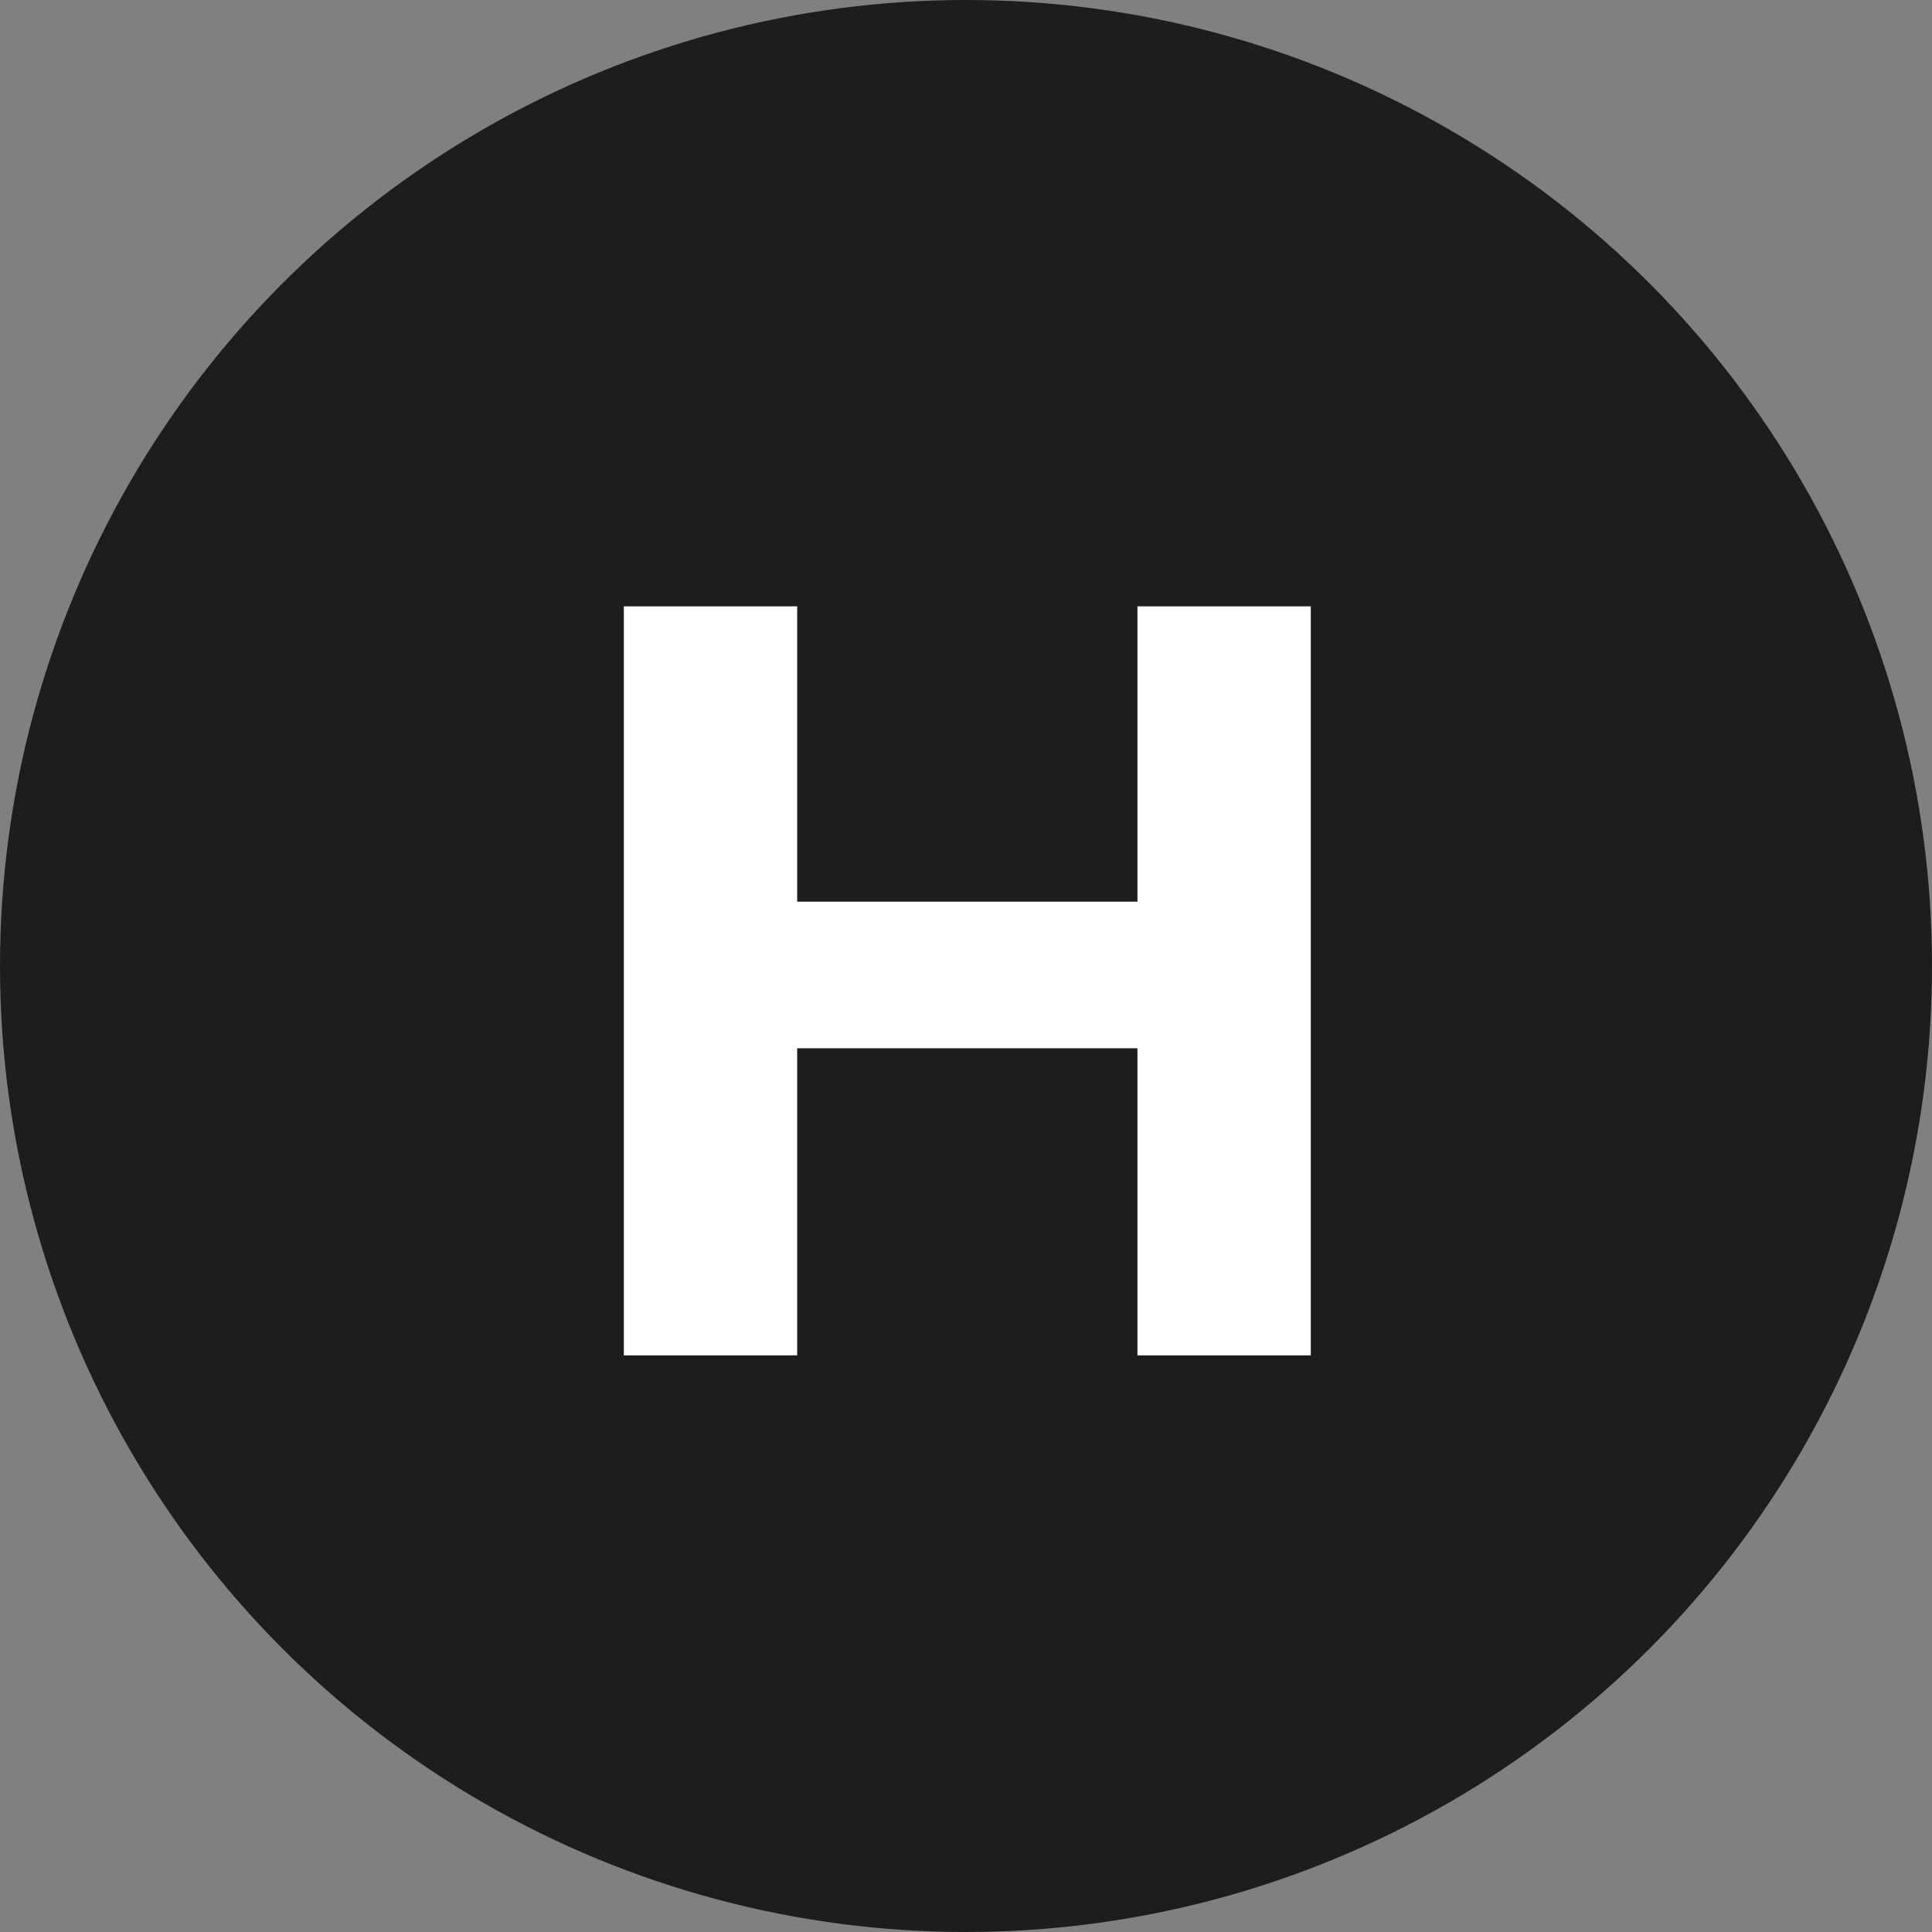
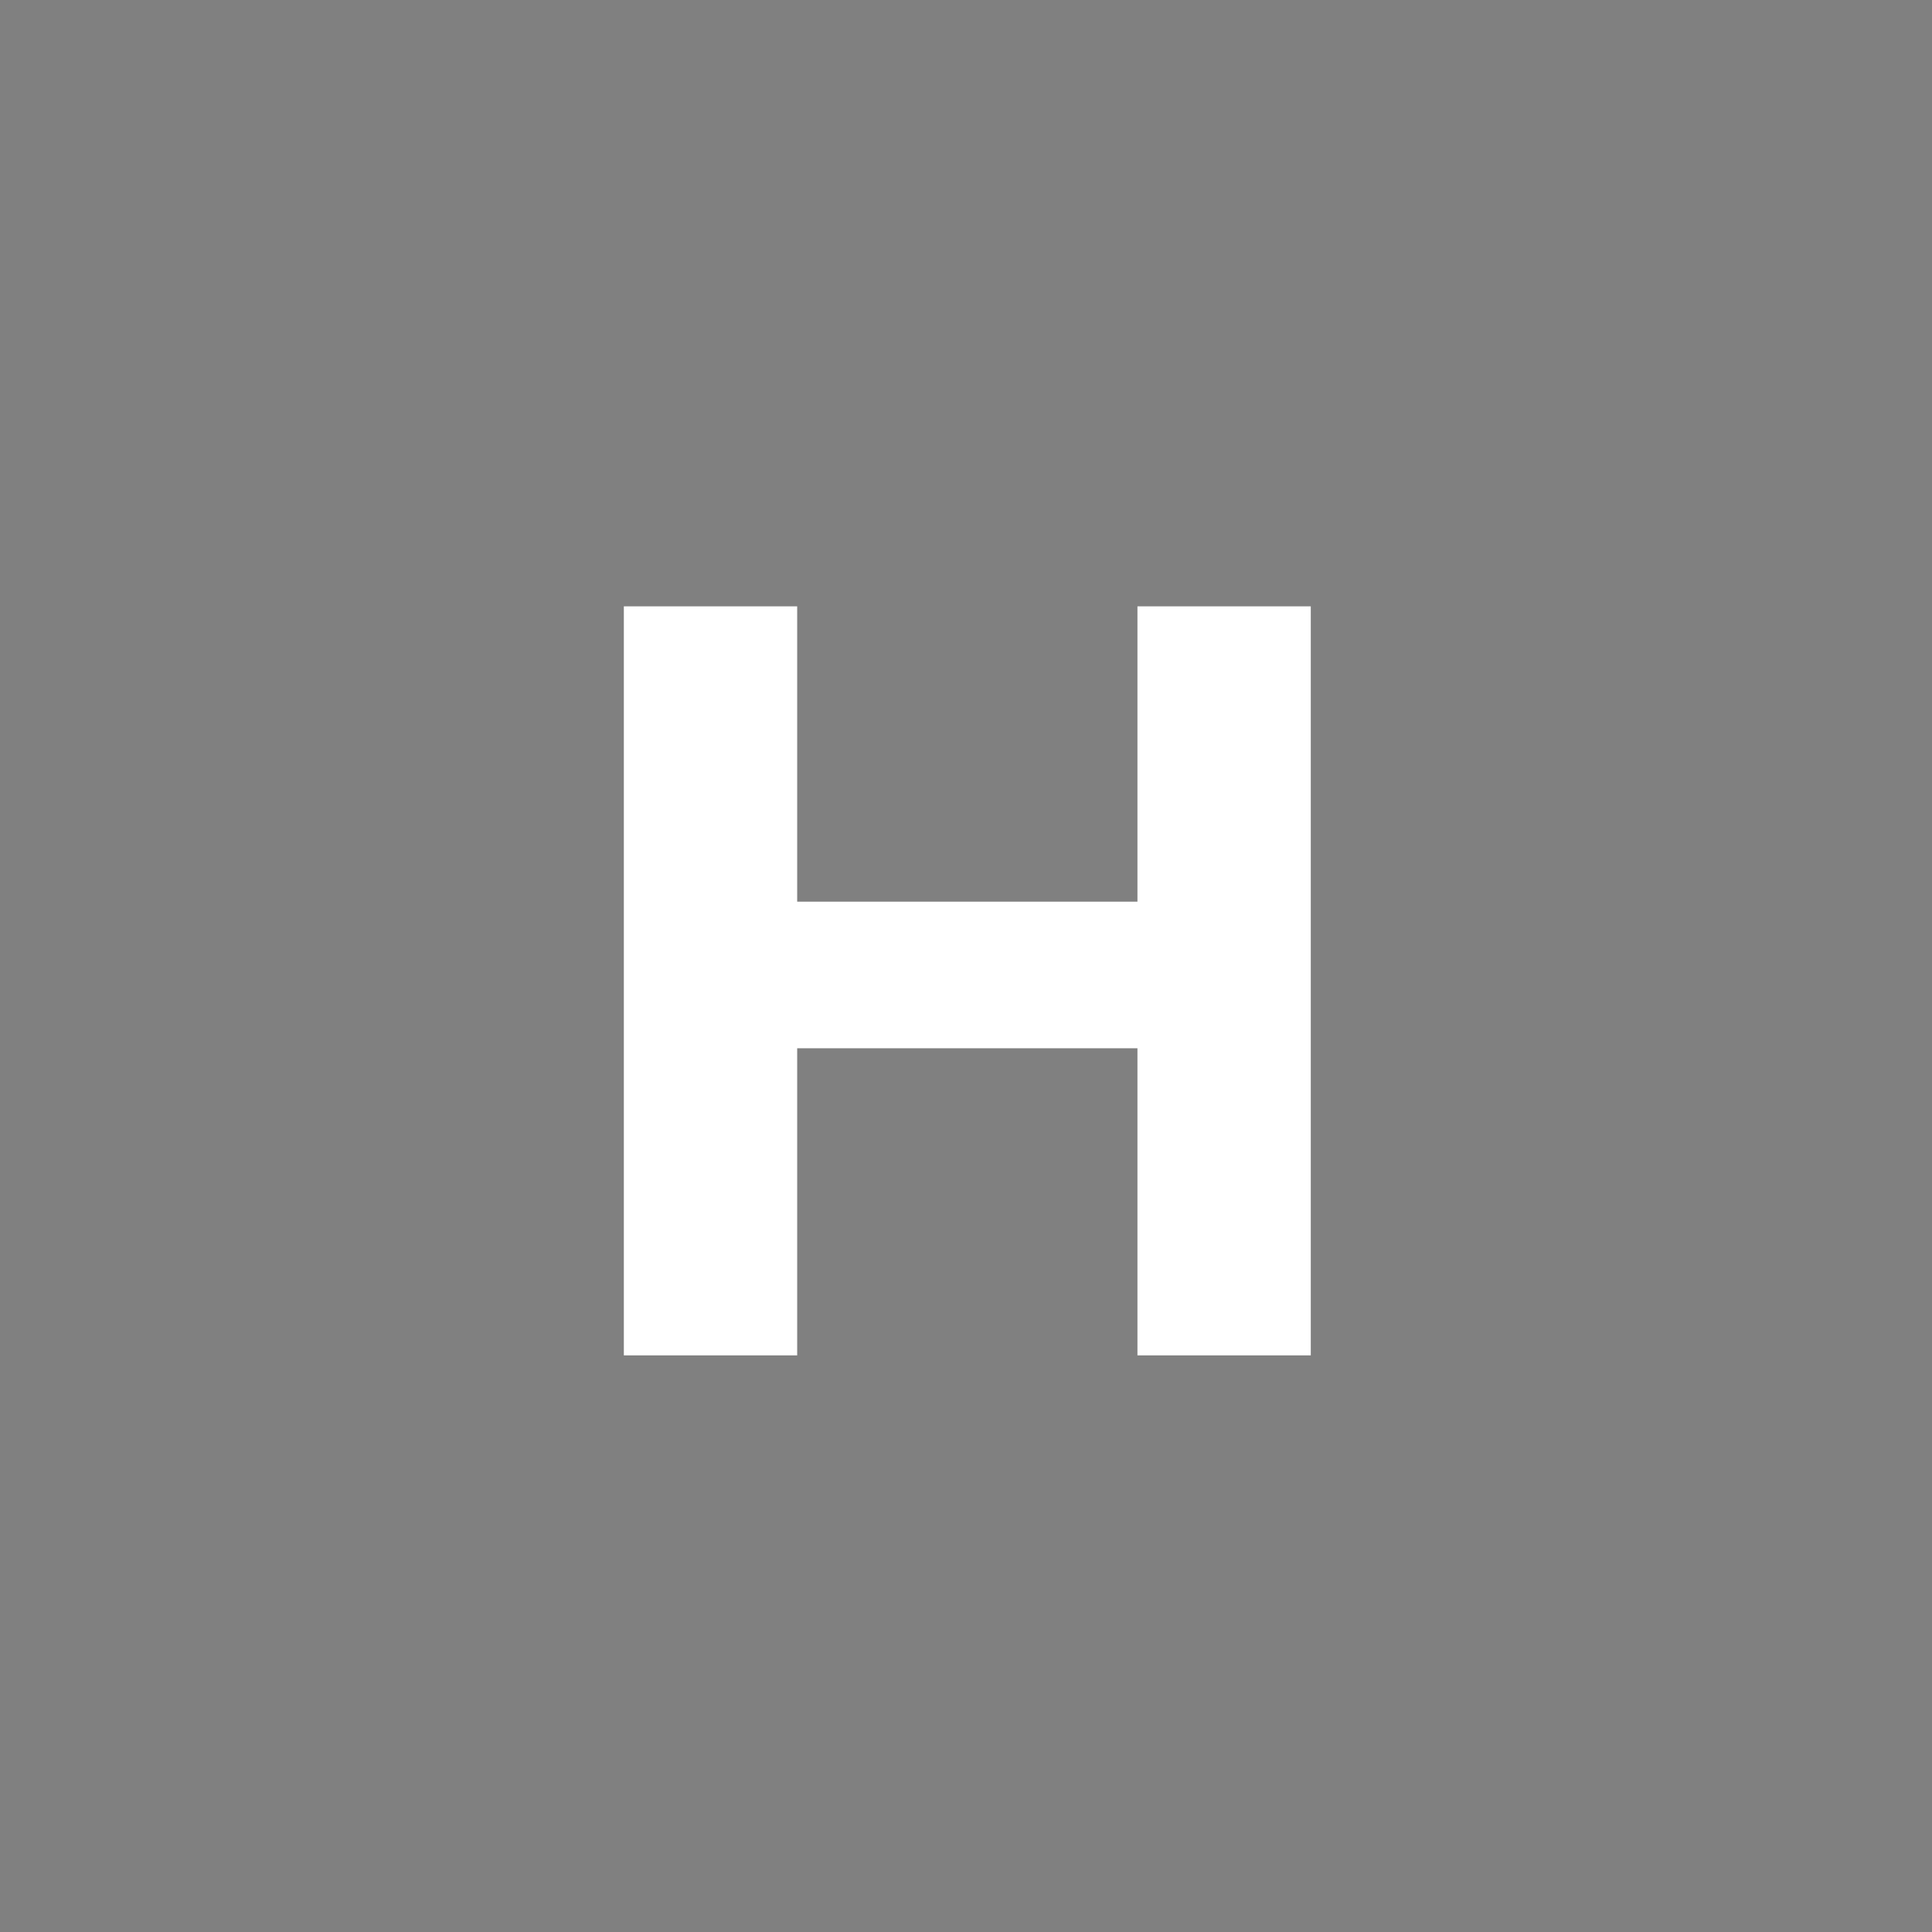
<svg xmlns="http://www.w3.org/2000/svg" width="50" height="50" viewBox="0 0 50 50" fill="none">
  <rect x="0" y="0" width="50" height="50" fill="#808080" stroke="none" />
-   <circle cx="25" cy="25" r="25" fill="#1D1D1D" />
  <path d="M33.923 15.692V35.077H29.437V27.129H20.631V35.077H16.145V15.692H20.631V23.335H29.437V15.692H33.923Z" fill="white" />
</svg>